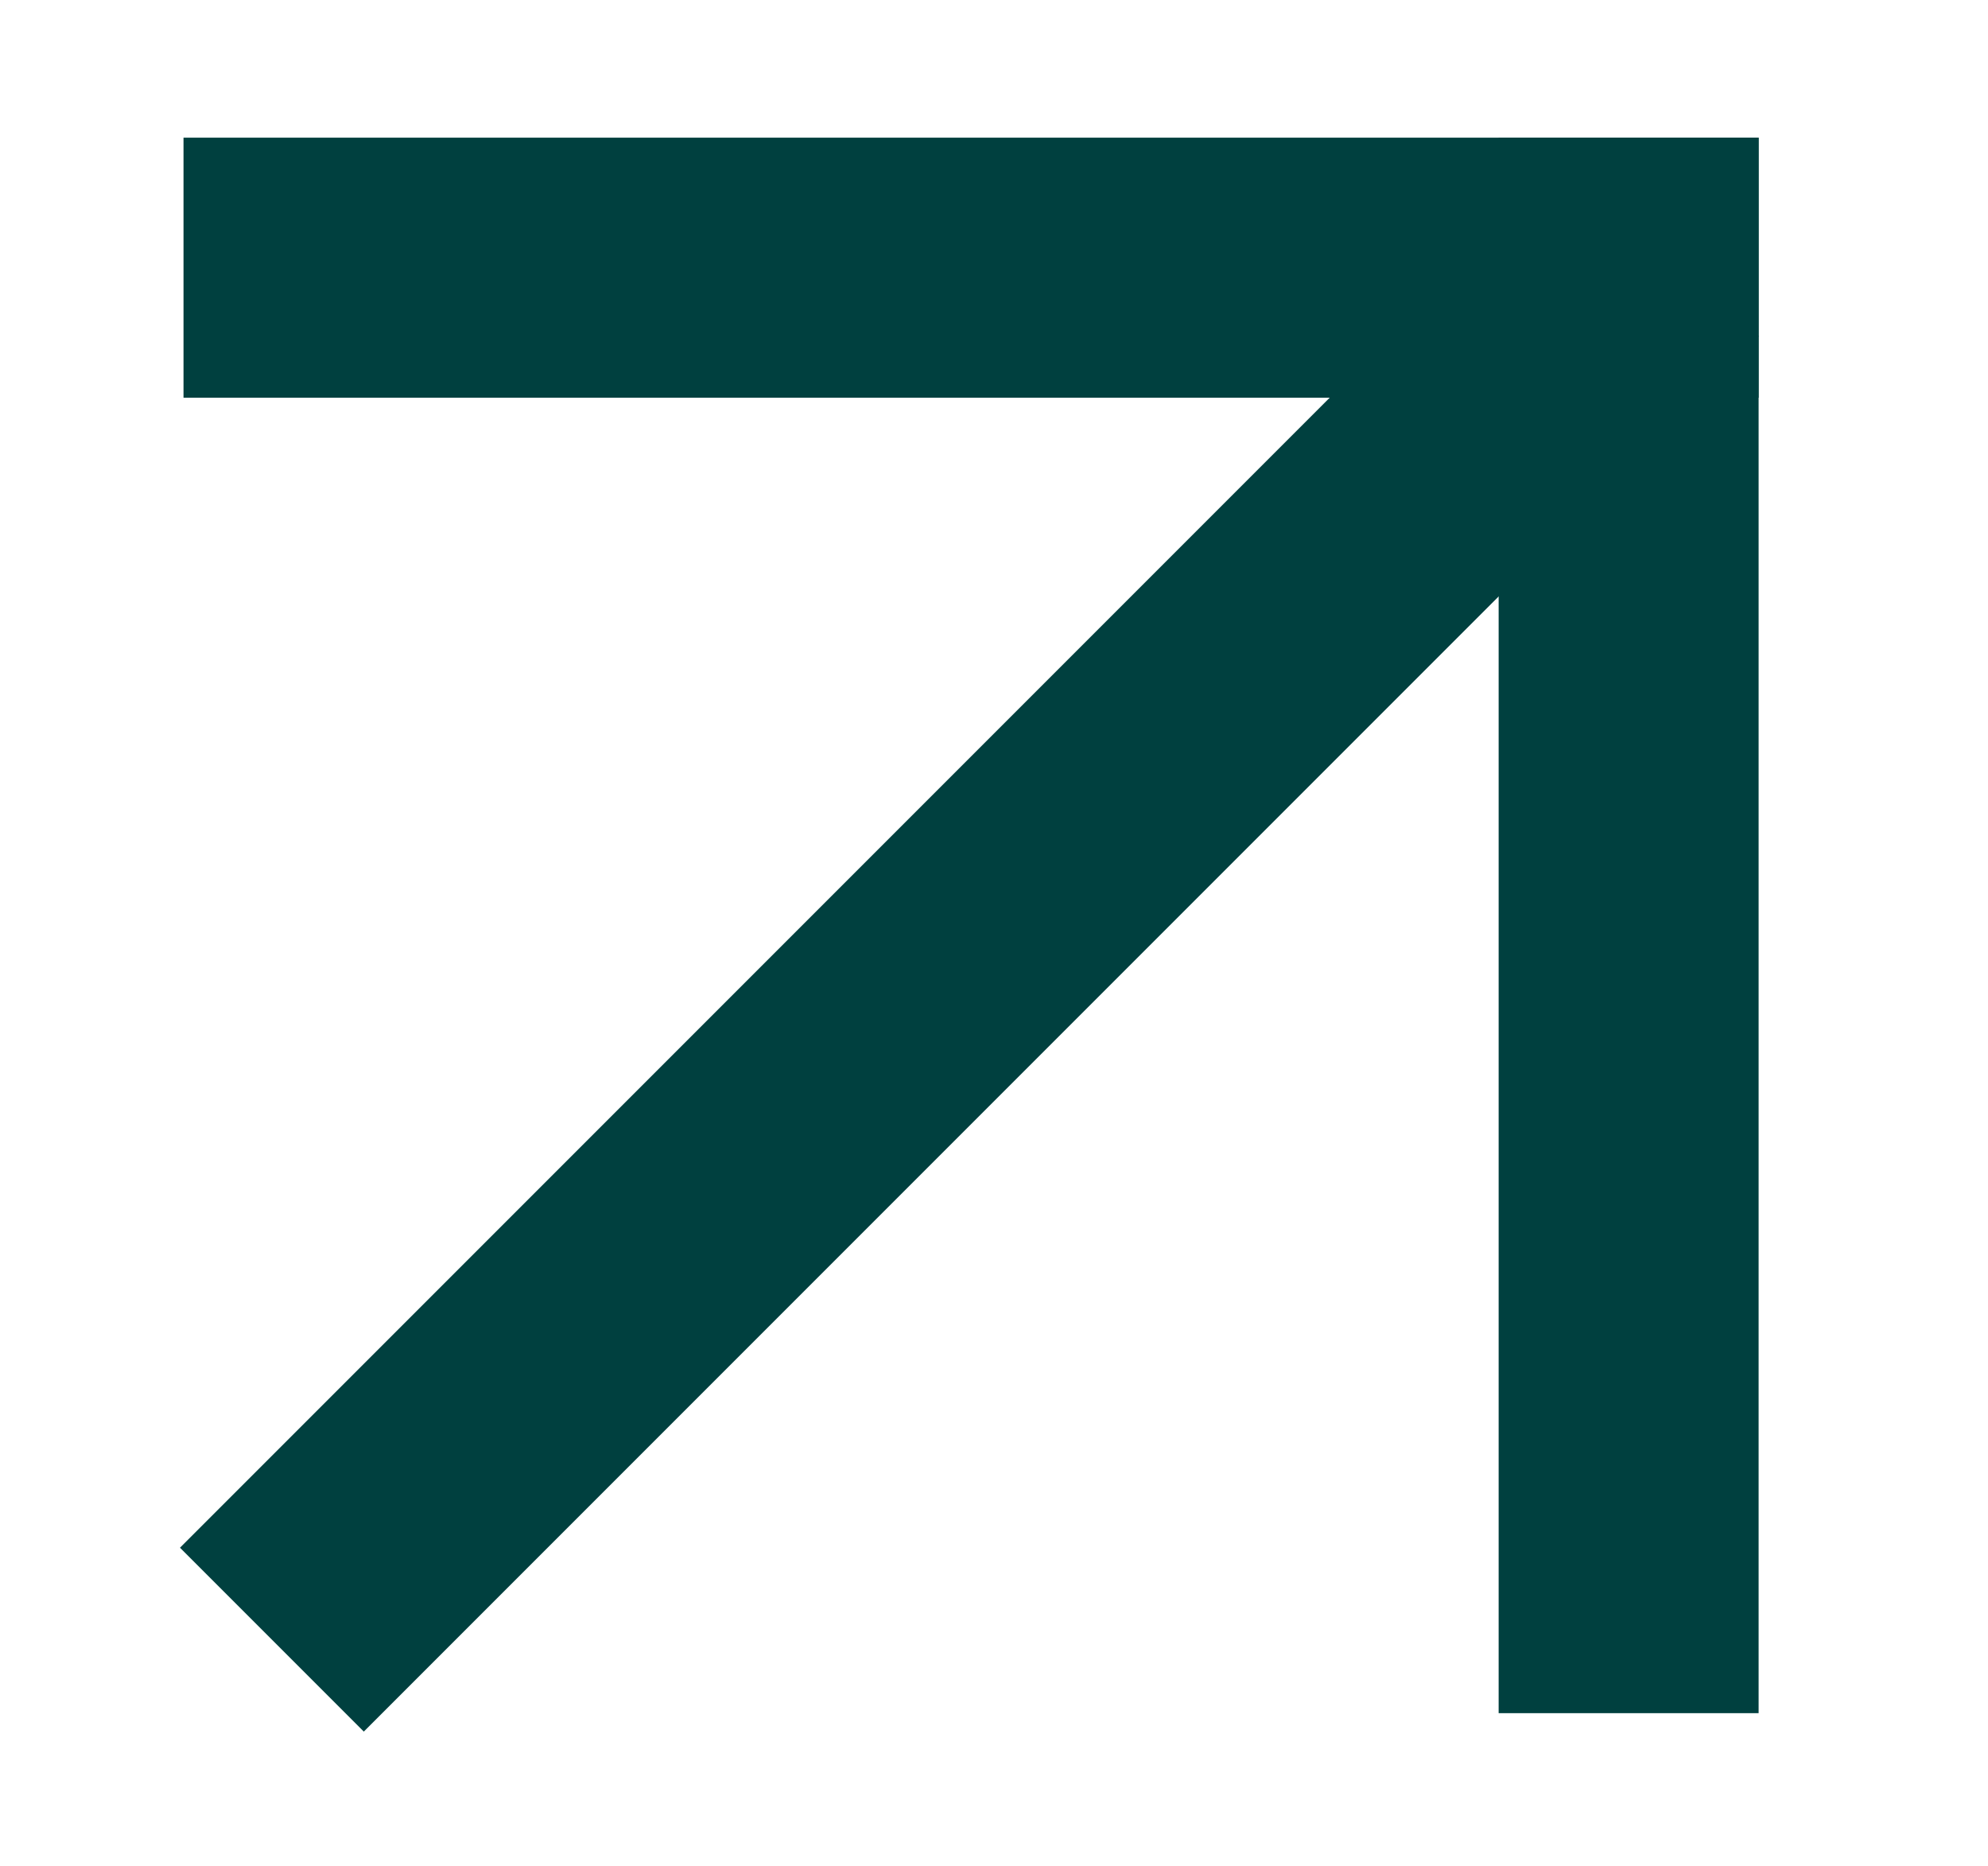
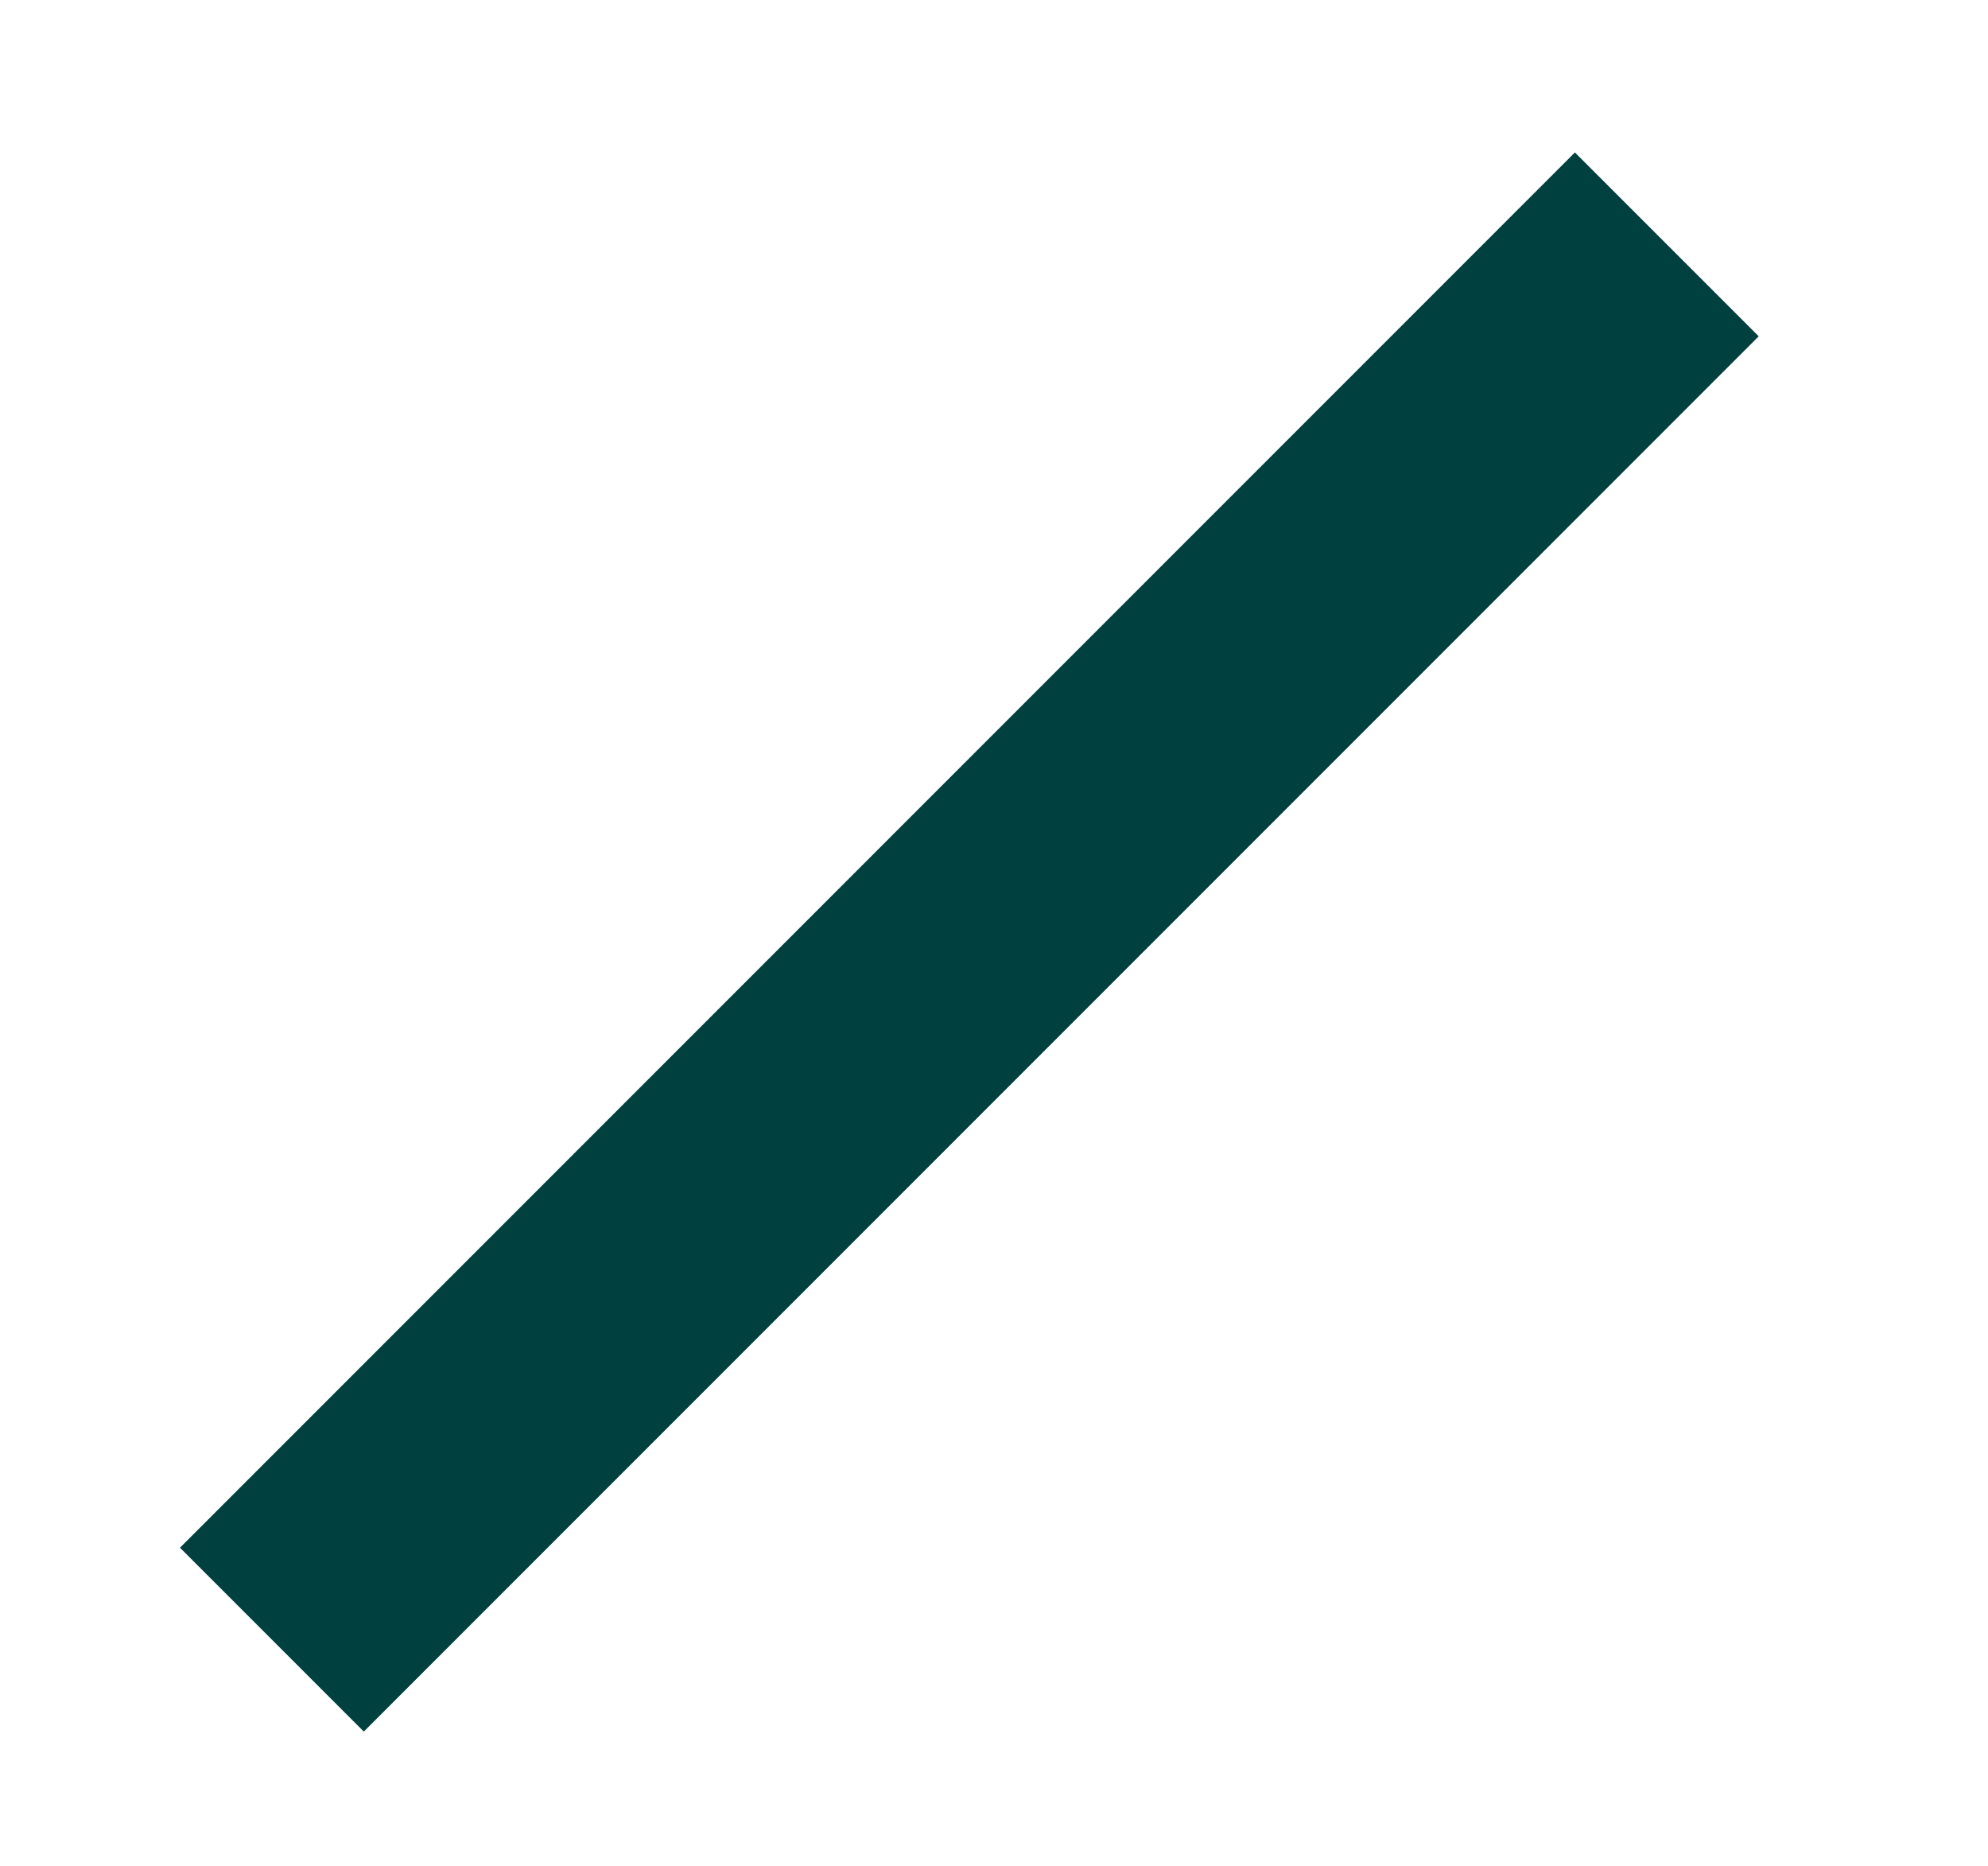
<svg xmlns="http://www.w3.org/2000/svg" id="Layer_1" version="1.1" viewBox="0 0 13 12.2">
  <defs>
    <style>
      .st0 {
        fill: #00403f;
      }
    </style>
  </defs>
-   <rect class="st0" x="1.2" y=".9" width="10.3" height="1.7" />
-   <rect class="st0" x="9.8" y=".9" width="1.7" height="10.3" />
  <rect class="st0" x="-.1" y="5.3" width="12.9" height="1.7" transform="translate(-2.5 6.3) rotate(-45)" />
</svg>